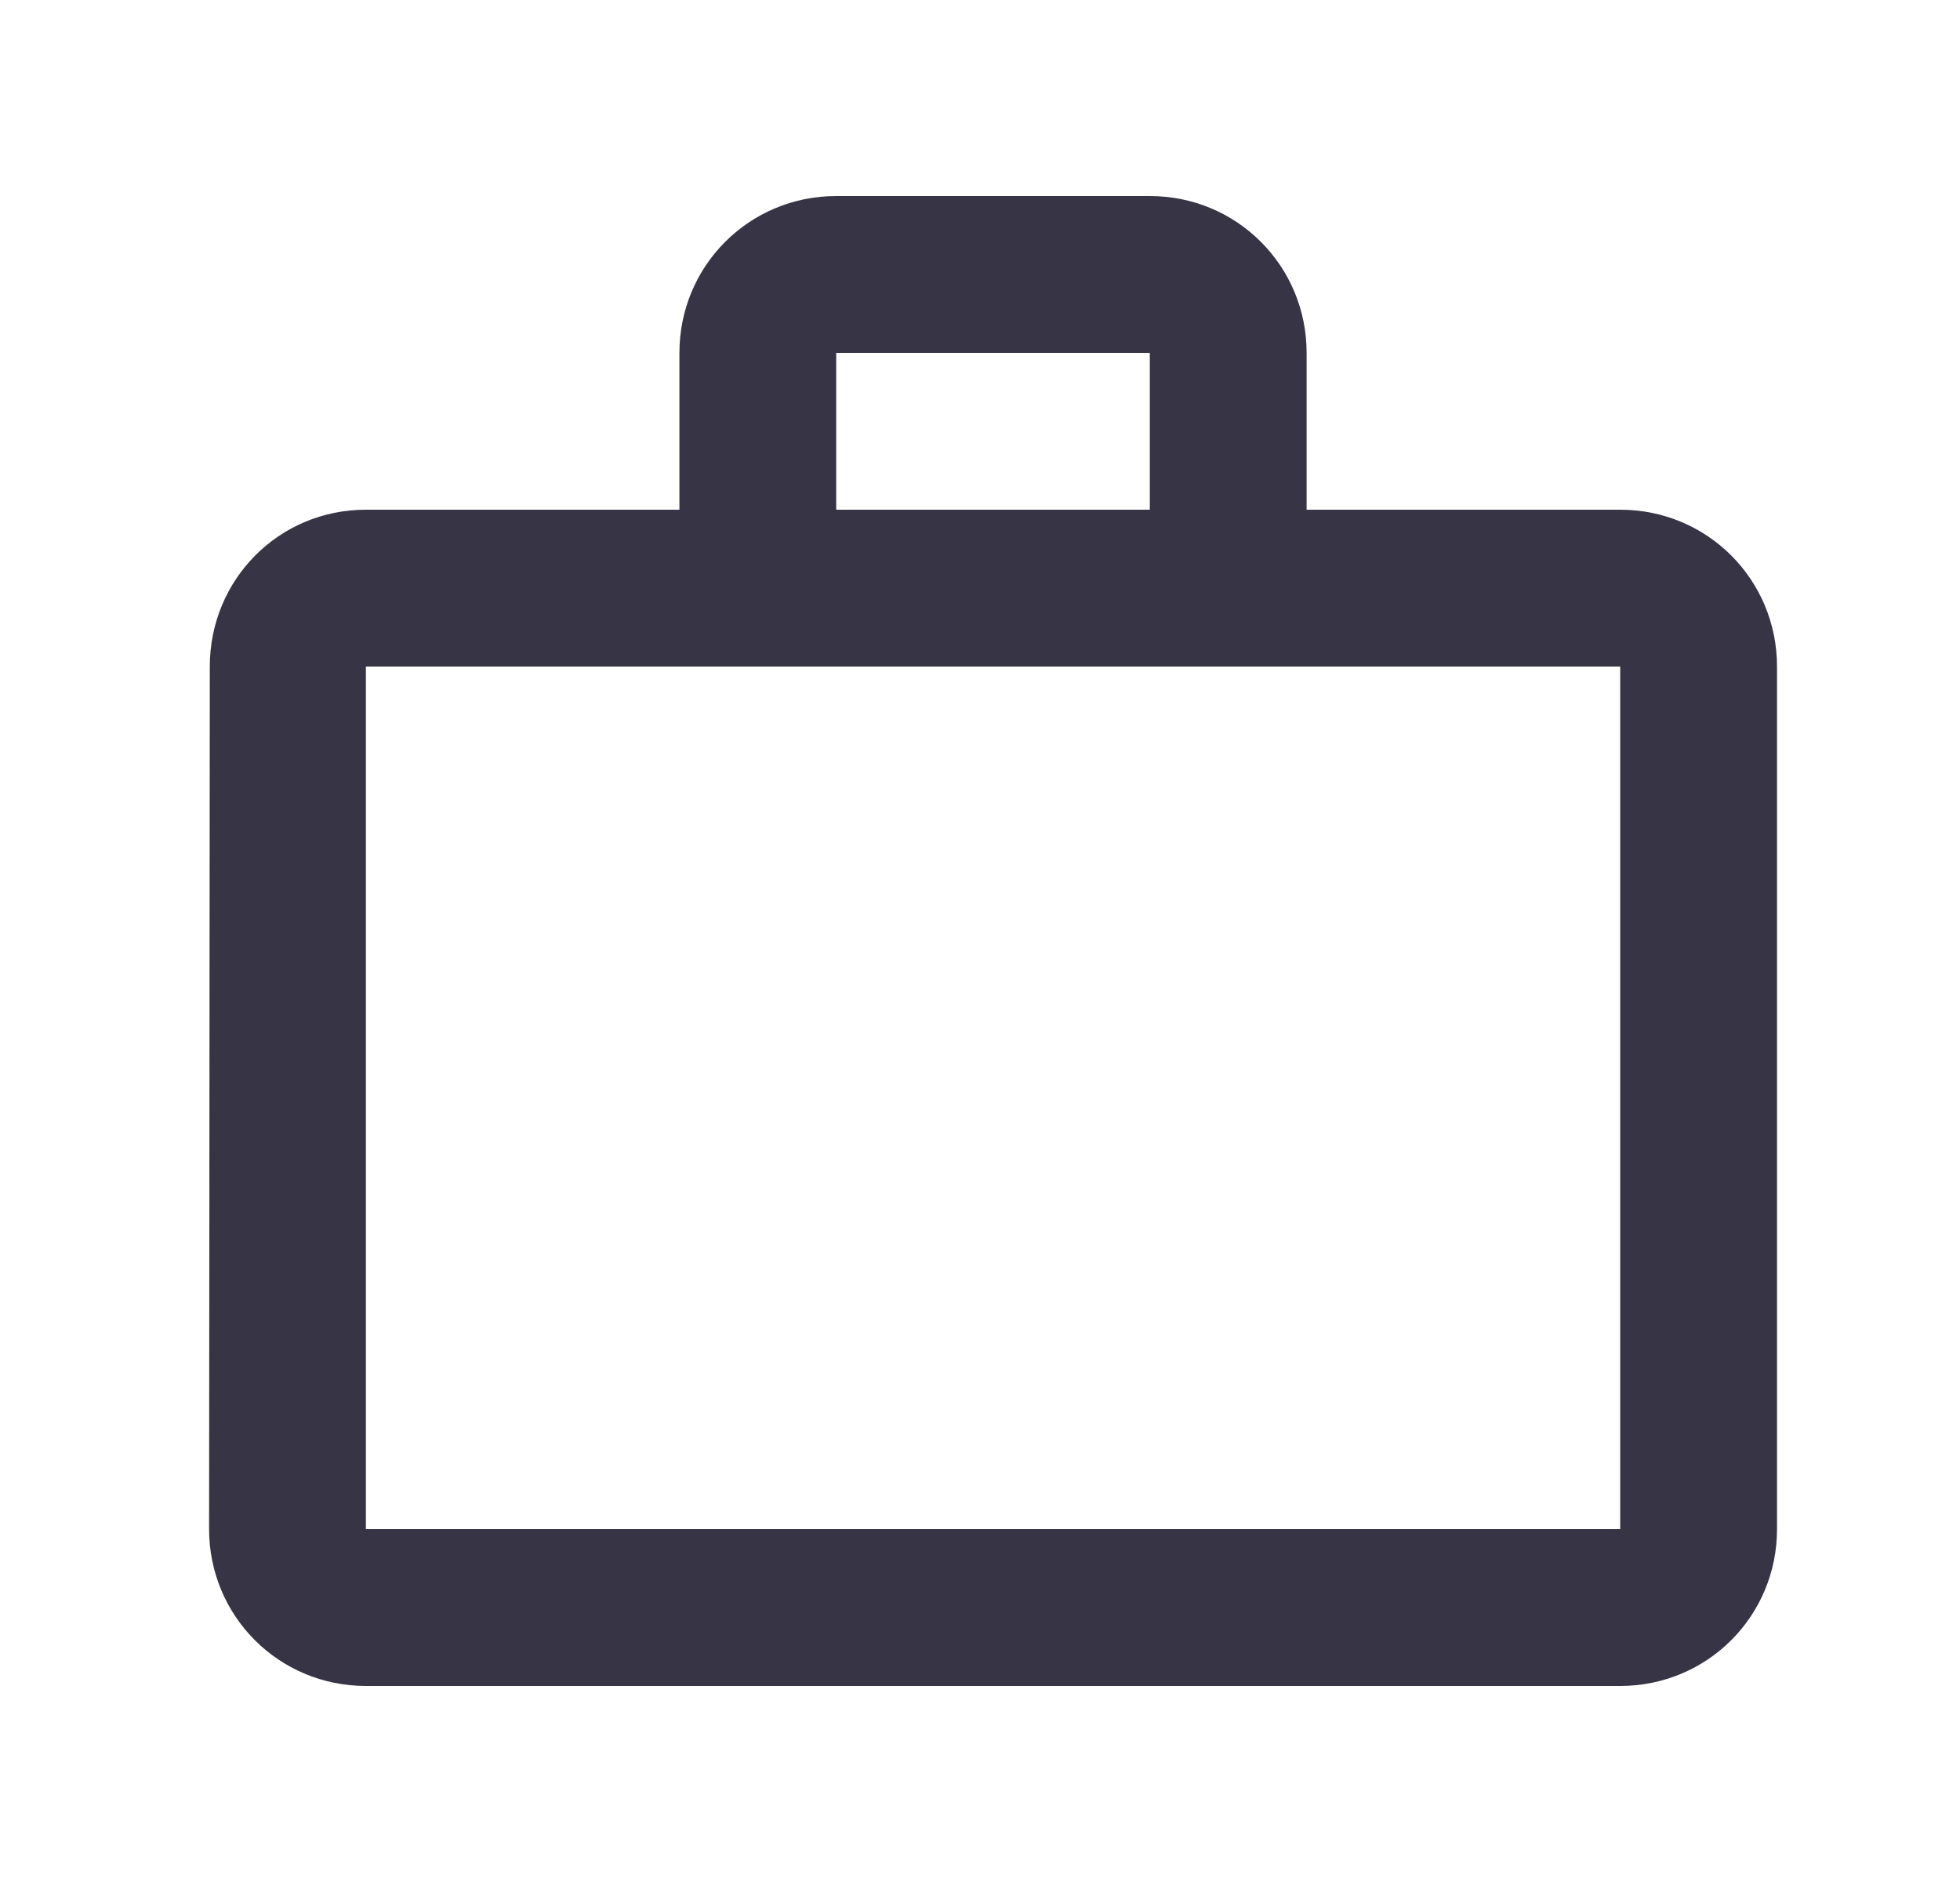
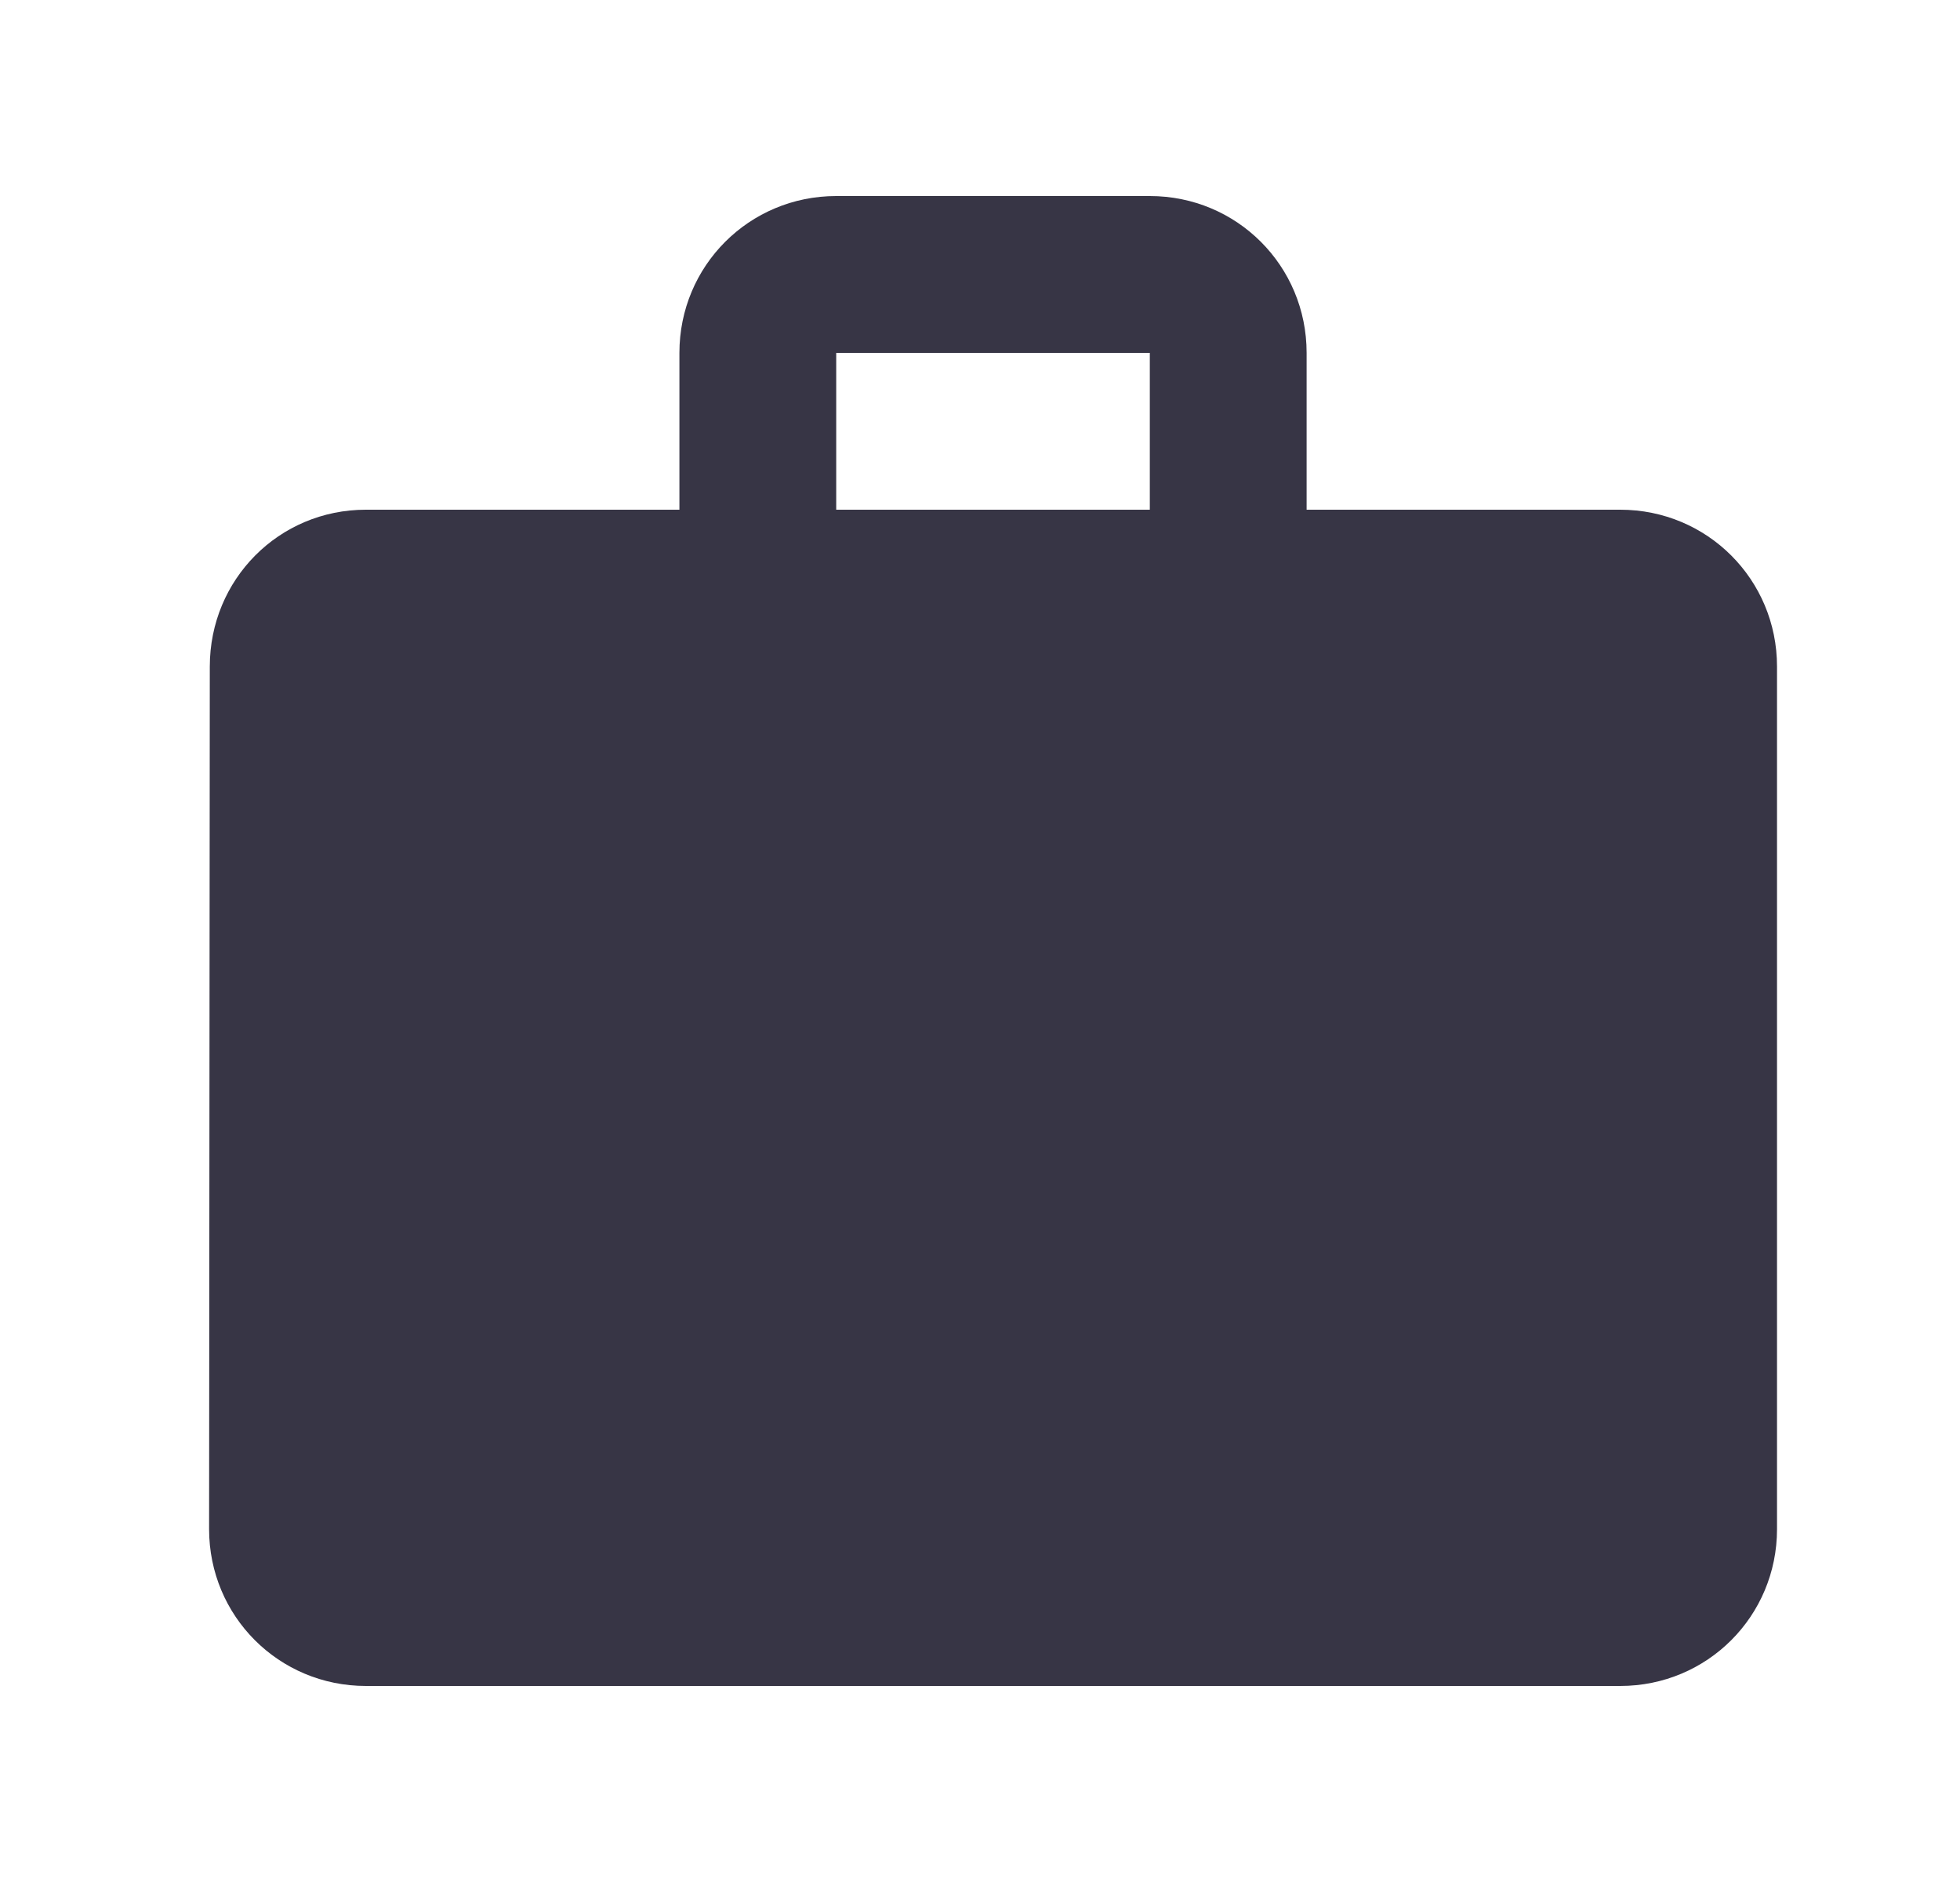
<svg xmlns="http://www.w3.org/2000/svg" width="25" height="24" viewBox="0 0 25 24" fill="none">
  <g id="work_outline">
-     <path id="Vector" d="M14.666 6.5V4.5H10.666V6.5H14.666ZM4.667 8.5V19.5H20.666V8.5H4.667ZM20.666 6.5C21.776 6.5 22.666 7.39 22.666 8.5V19.5C22.666 20.61 21.776 21.5 20.666 21.5H4.667C3.557 21.5 2.667 20.61 2.667 19.5L2.676 8.5C2.676 7.39 3.557 6.5 4.667 6.5H8.666V4.5C8.666 3.39 9.556 2.5 10.666 2.5H14.666C15.777 2.5 16.666 3.39 16.666 4.5V6.5H20.666Z" fill="#373545" />
+     <path id="Vector" d="M14.666 6.5V4.5H10.666V6.5H14.666ZM4.667 8.5H20.666V8.5H4.667ZM20.666 6.5C21.776 6.5 22.666 7.39 22.666 8.5V19.5C22.666 20.61 21.776 21.5 20.666 21.5H4.667C3.557 21.5 2.667 20.61 2.667 19.5L2.676 8.5C2.676 7.39 3.557 6.5 4.667 6.5H8.666V4.5C8.666 3.39 9.556 2.5 10.666 2.5H14.666C15.777 2.5 16.666 3.39 16.666 4.5V6.5H20.666Z" fill="#373545" />
  </g>
</svg>